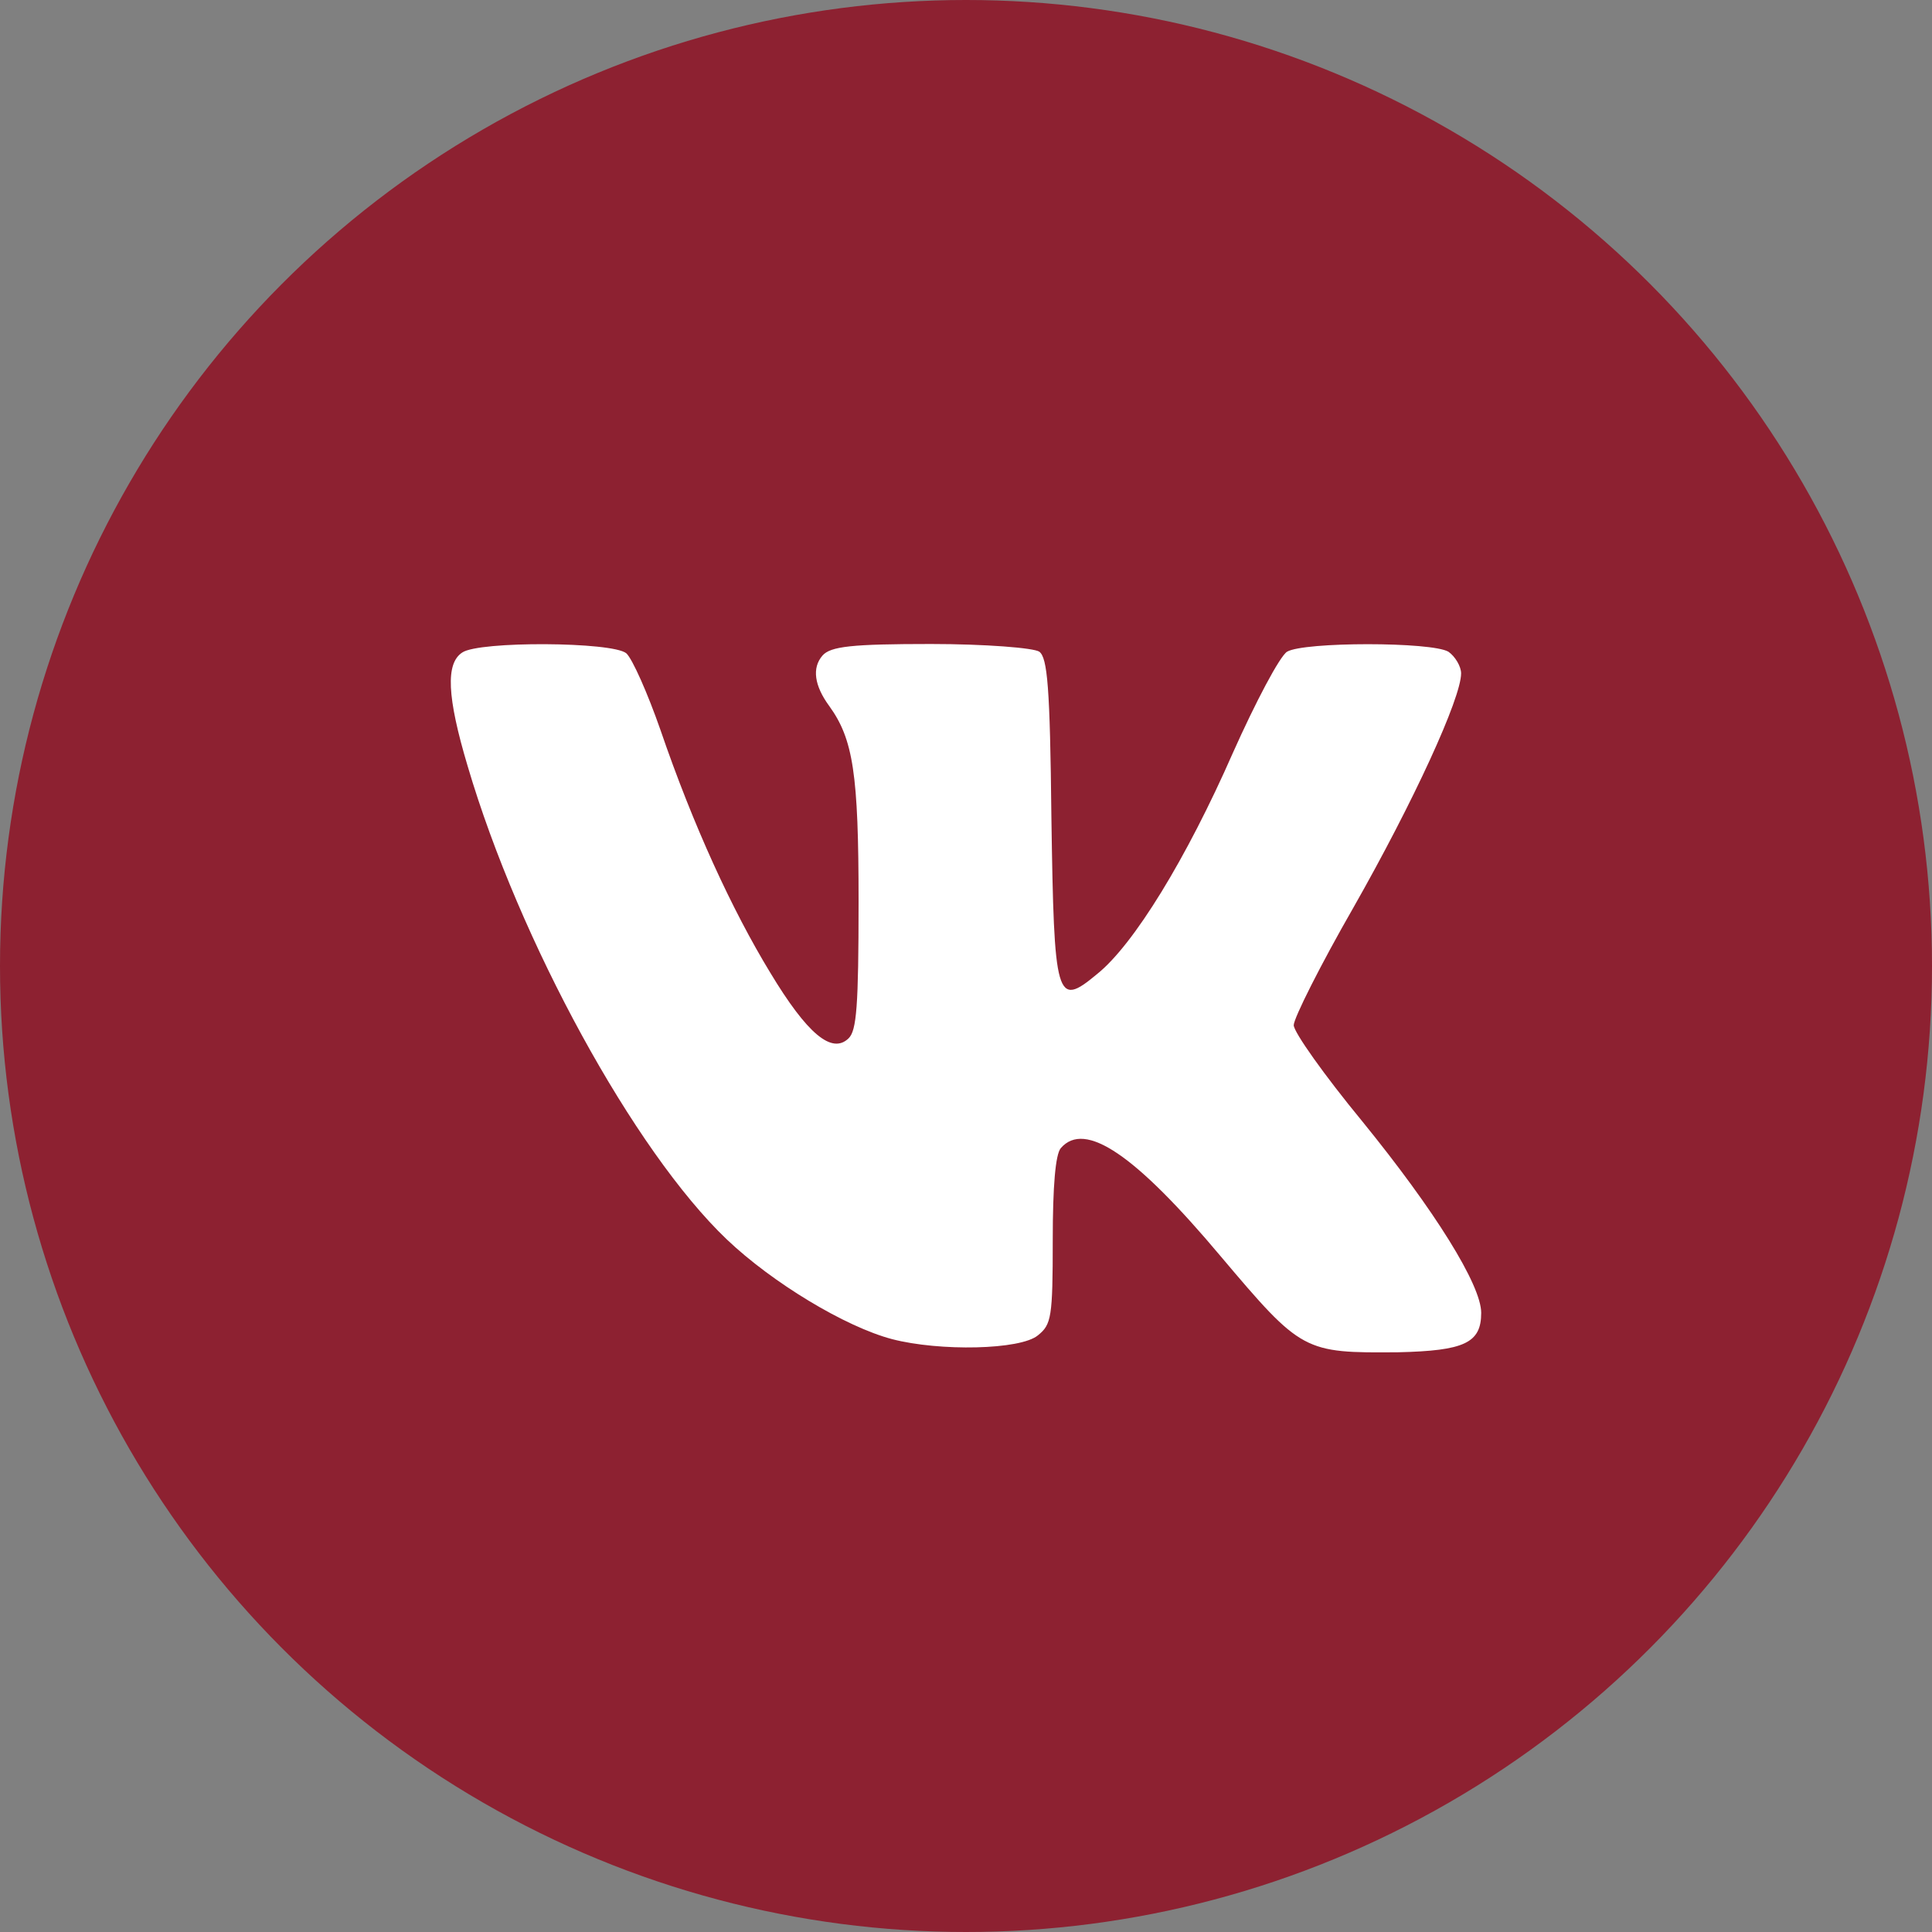
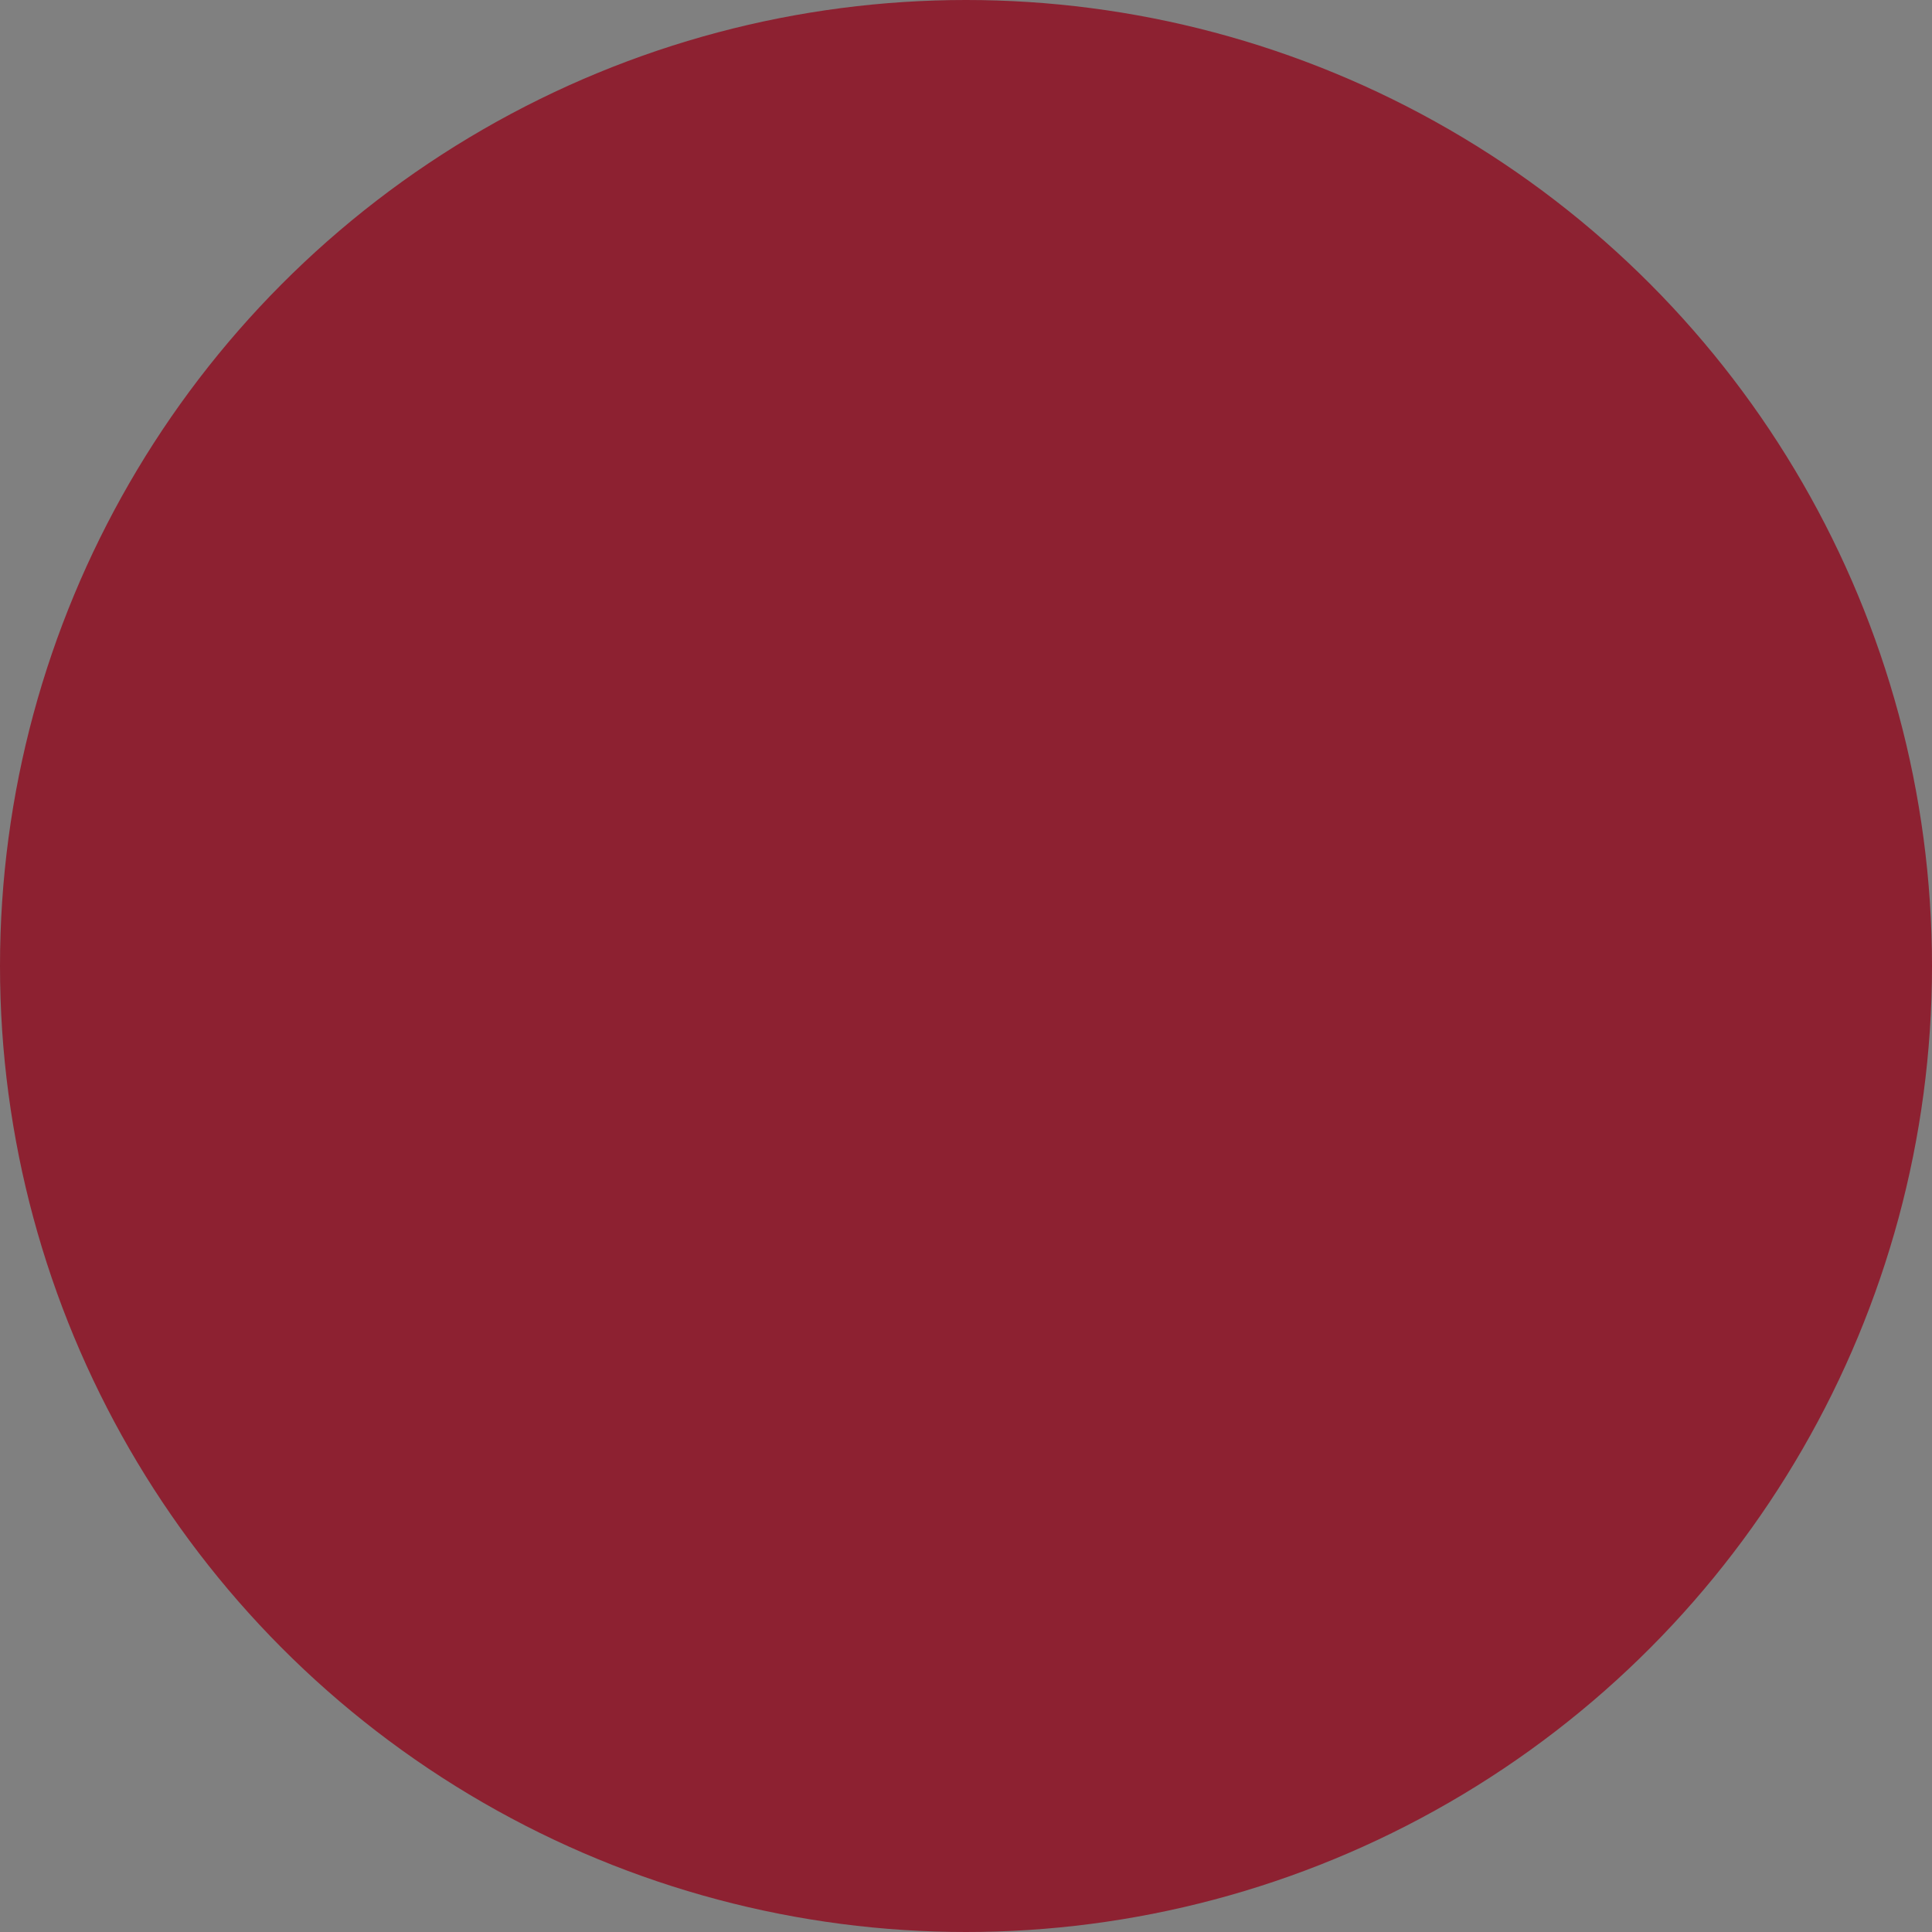
<svg xmlns="http://www.w3.org/2000/svg" width="30" height="30" viewBox="0 0 30 30" fill="none">
  <rect x="0" y="0" width="30" height="30" fill="#808080" stroke="none" />
  <circle cx="15" cy="15" r="15" fill="#8D2131" />
-   <path d="M7.178 10.132C6.919 10.3 6.939 10.816 7.262 11.897C8.062 14.611 9.85 17.877 11.285 19.245C11.992 19.918 13.124 20.602 13.852 20.794C14.59 20.986 15.848 20.962 16.118 20.734C16.326 20.566 16.347 20.458 16.347 19.257C16.347 18.417 16.389 17.925 16.472 17.828C16.846 17.396 17.626 17.925 18.956 19.509C20.214 20.998 20.245 21.01 21.711 20.998C22.74 20.974 23 20.854 23 20.386C23 19.954 22.283 18.801 21.15 17.408C20.567 16.7 20.089 16.027 20.089 15.919C20.089 15.811 20.505 14.983 21.015 14.094C21.95 12.449 22.688 10.841 22.688 10.456C22.688 10.348 22.595 10.192 22.491 10.12C22.231 9.964 20.245 9.964 19.985 10.12C19.871 10.192 19.497 10.9 19.143 11.693C18.426 13.326 17.605 14.671 17.033 15.127C16.399 15.655 16.368 15.523 16.326 12.69C16.305 10.66 16.264 10.216 16.139 10.12C16.056 10.06 15.297 10 14.455 10C13.229 10 12.896 10.036 12.771 10.18C12.605 10.372 12.646 10.648 12.875 10.961C13.249 11.477 13.332 12.017 13.332 13.998C13.332 15.631 13.301 16.003 13.177 16.123C12.917 16.376 12.532 16.052 11.96 15.103C11.368 14.13 10.765 12.822 10.255 11.333C10.058 10.768 9.819 10.228 9.725 10.144C9.507 9.964 7.438 9.952 7.178 10.132Z" fill="white" />
</svg>